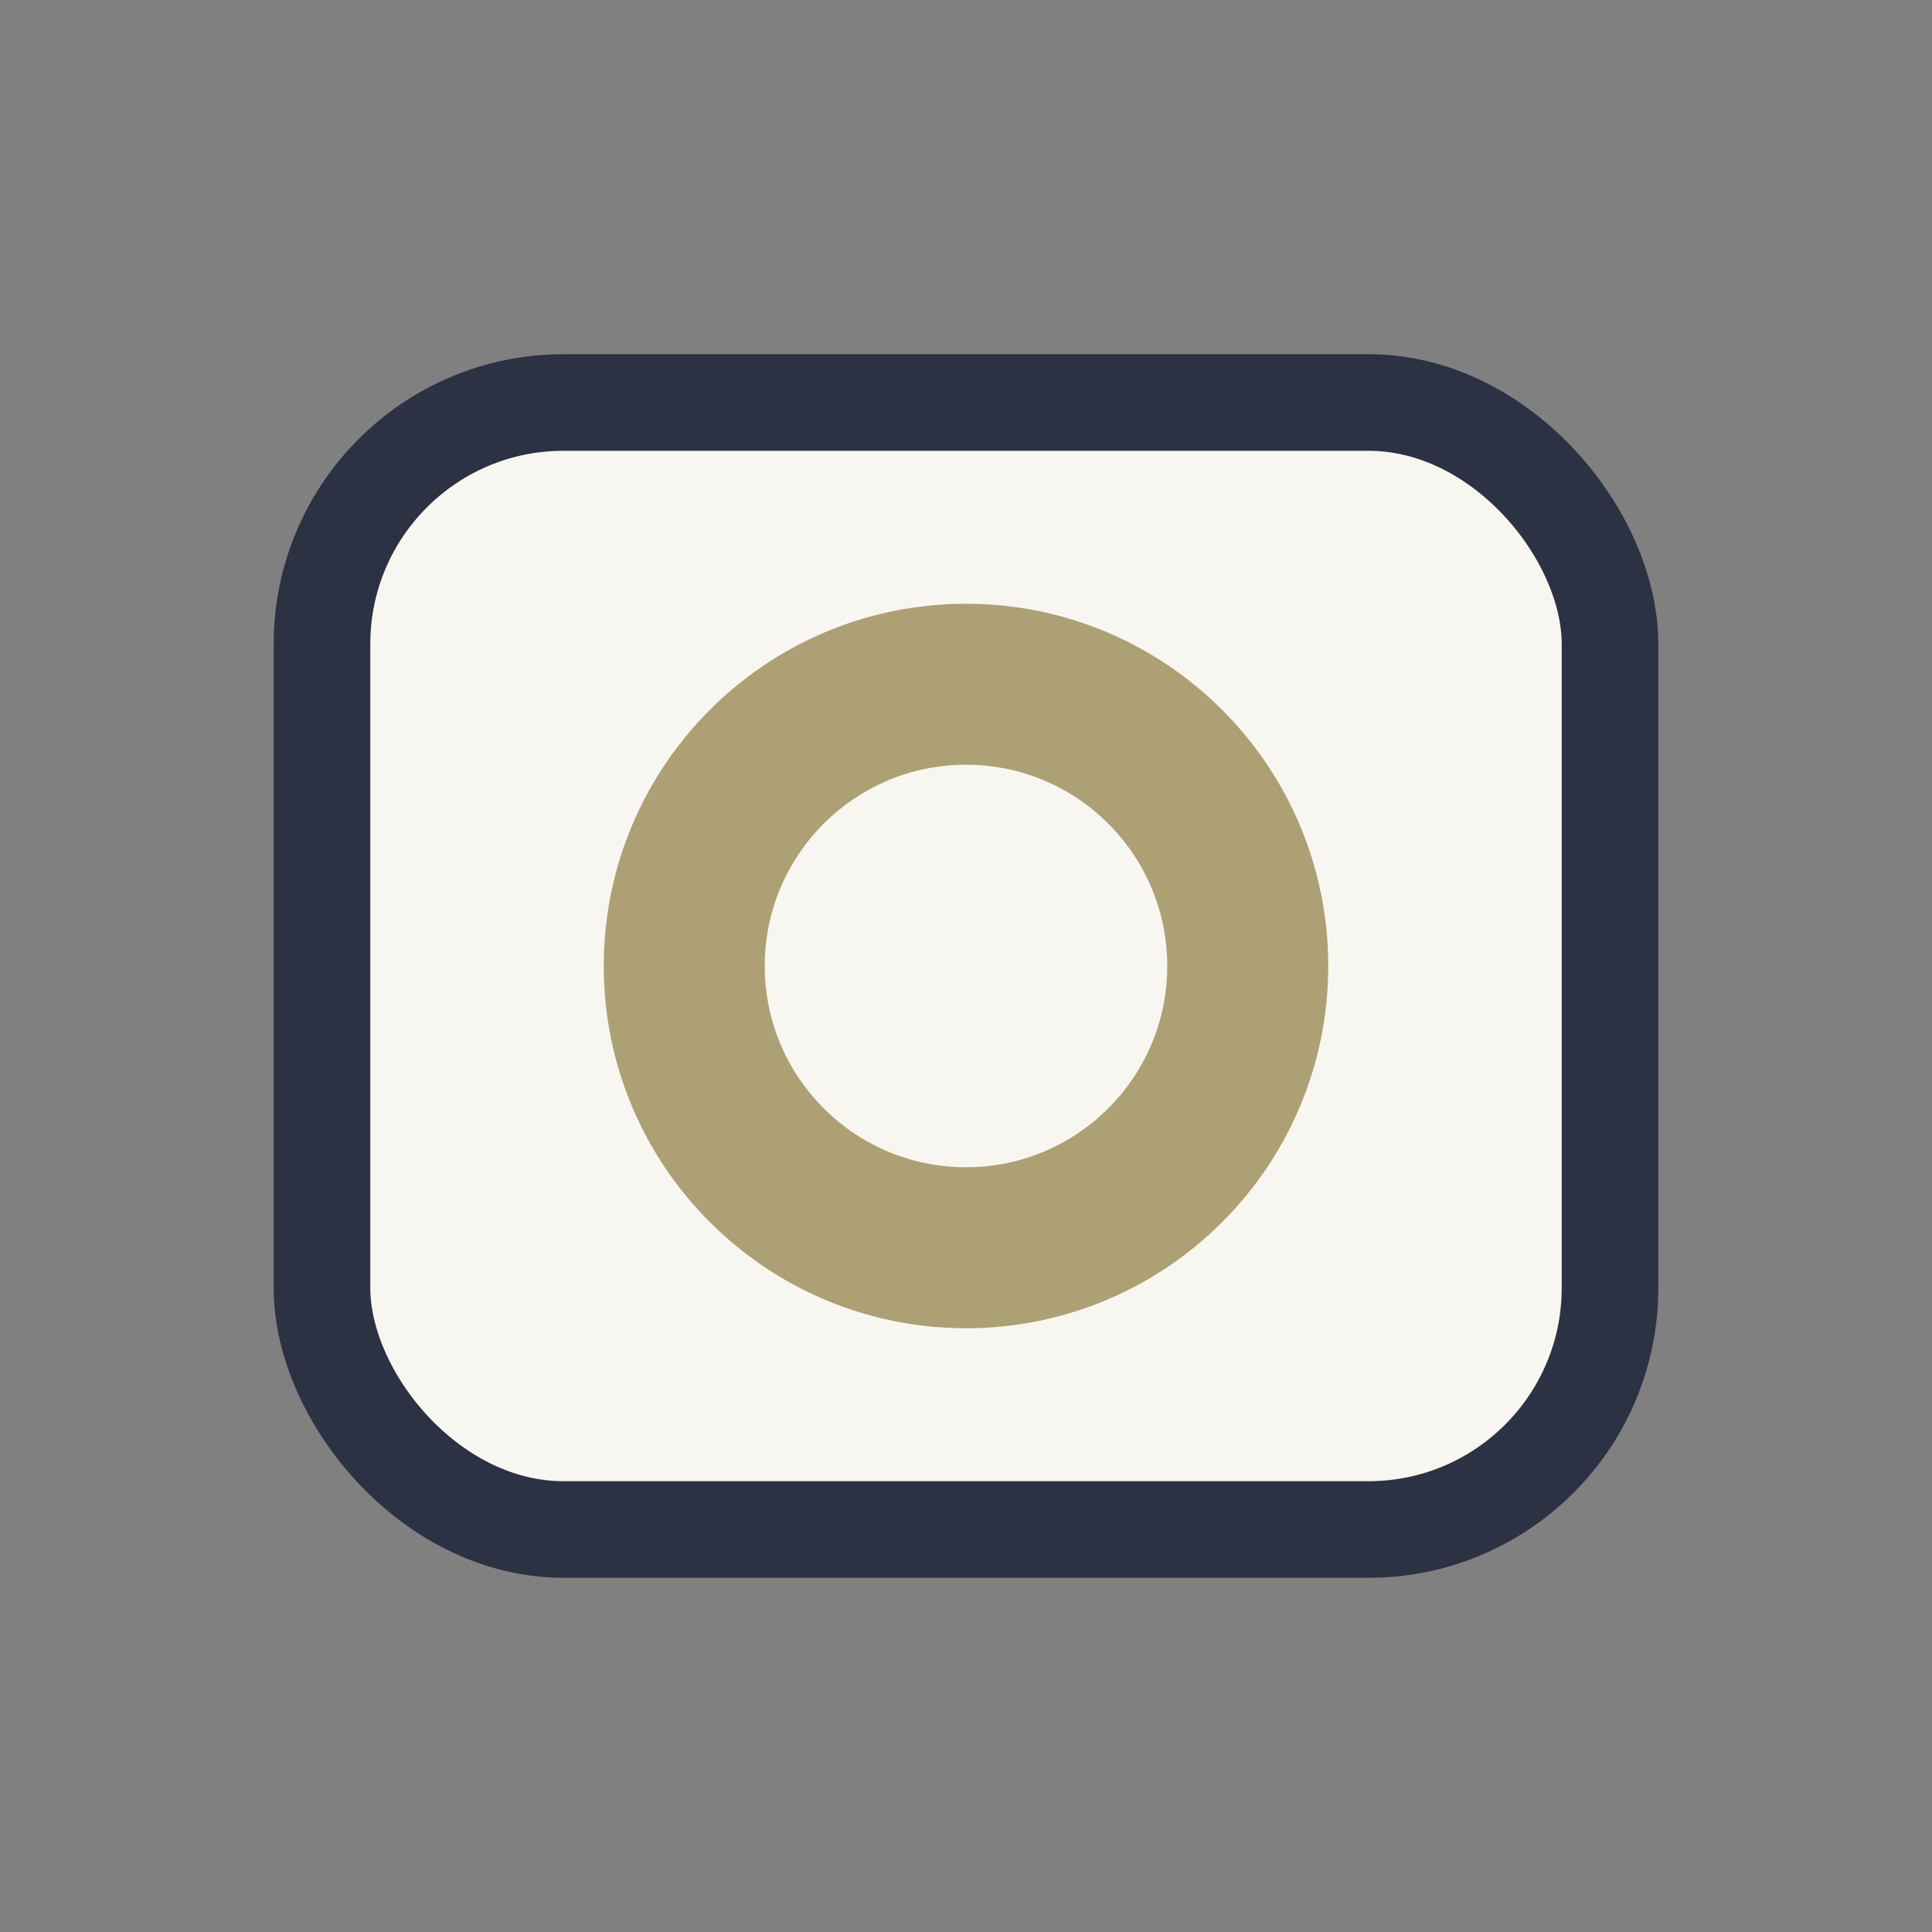
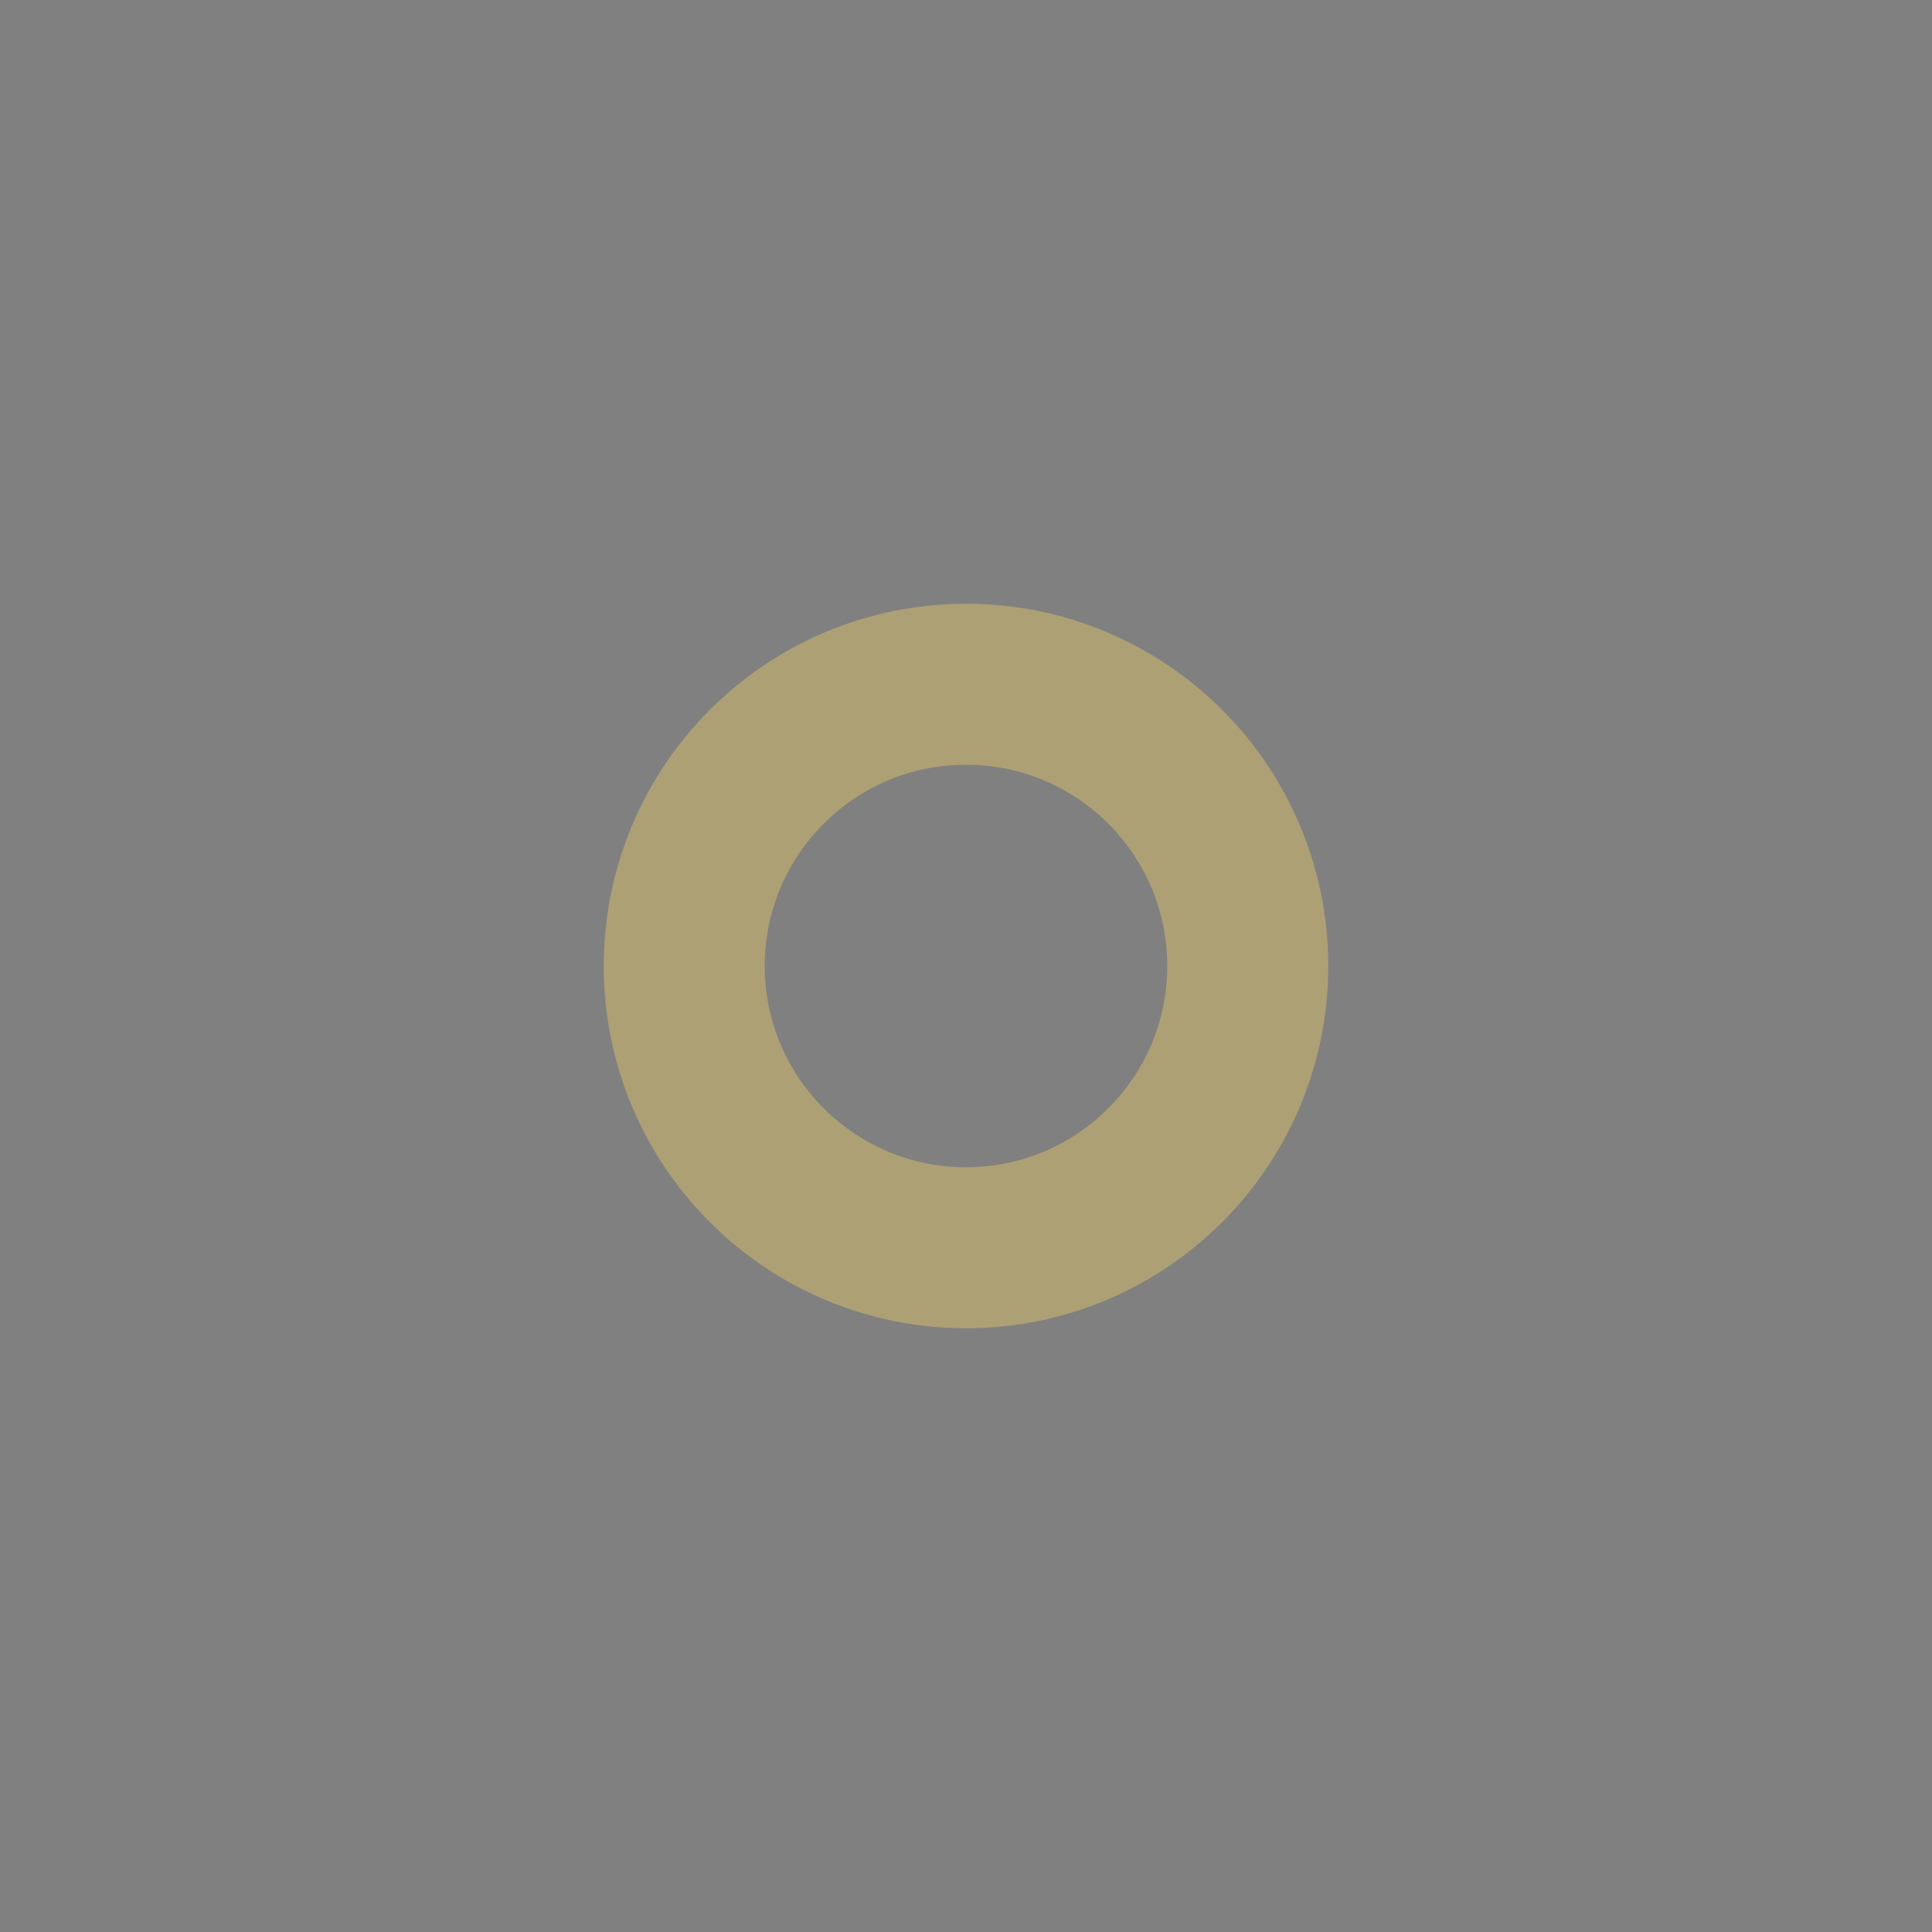
<svg xmlns="http://www.w3.org/2000/svg" width="24" height="24" viewBox="0 0 24 24">
  <rect x="0" y="0" width="24" height="24" fill="#808080" stroke="none" />
-   <rect x="4" y="5" width="16" height="14" rx="3" fill="#F8F6F0" stroke="#2C3143" stroke-width="1.2" />
  <circle cx="12" cy="12" r="3.5" fill="none" stroke="#ADA075" stroke-width="2" />
</svg>